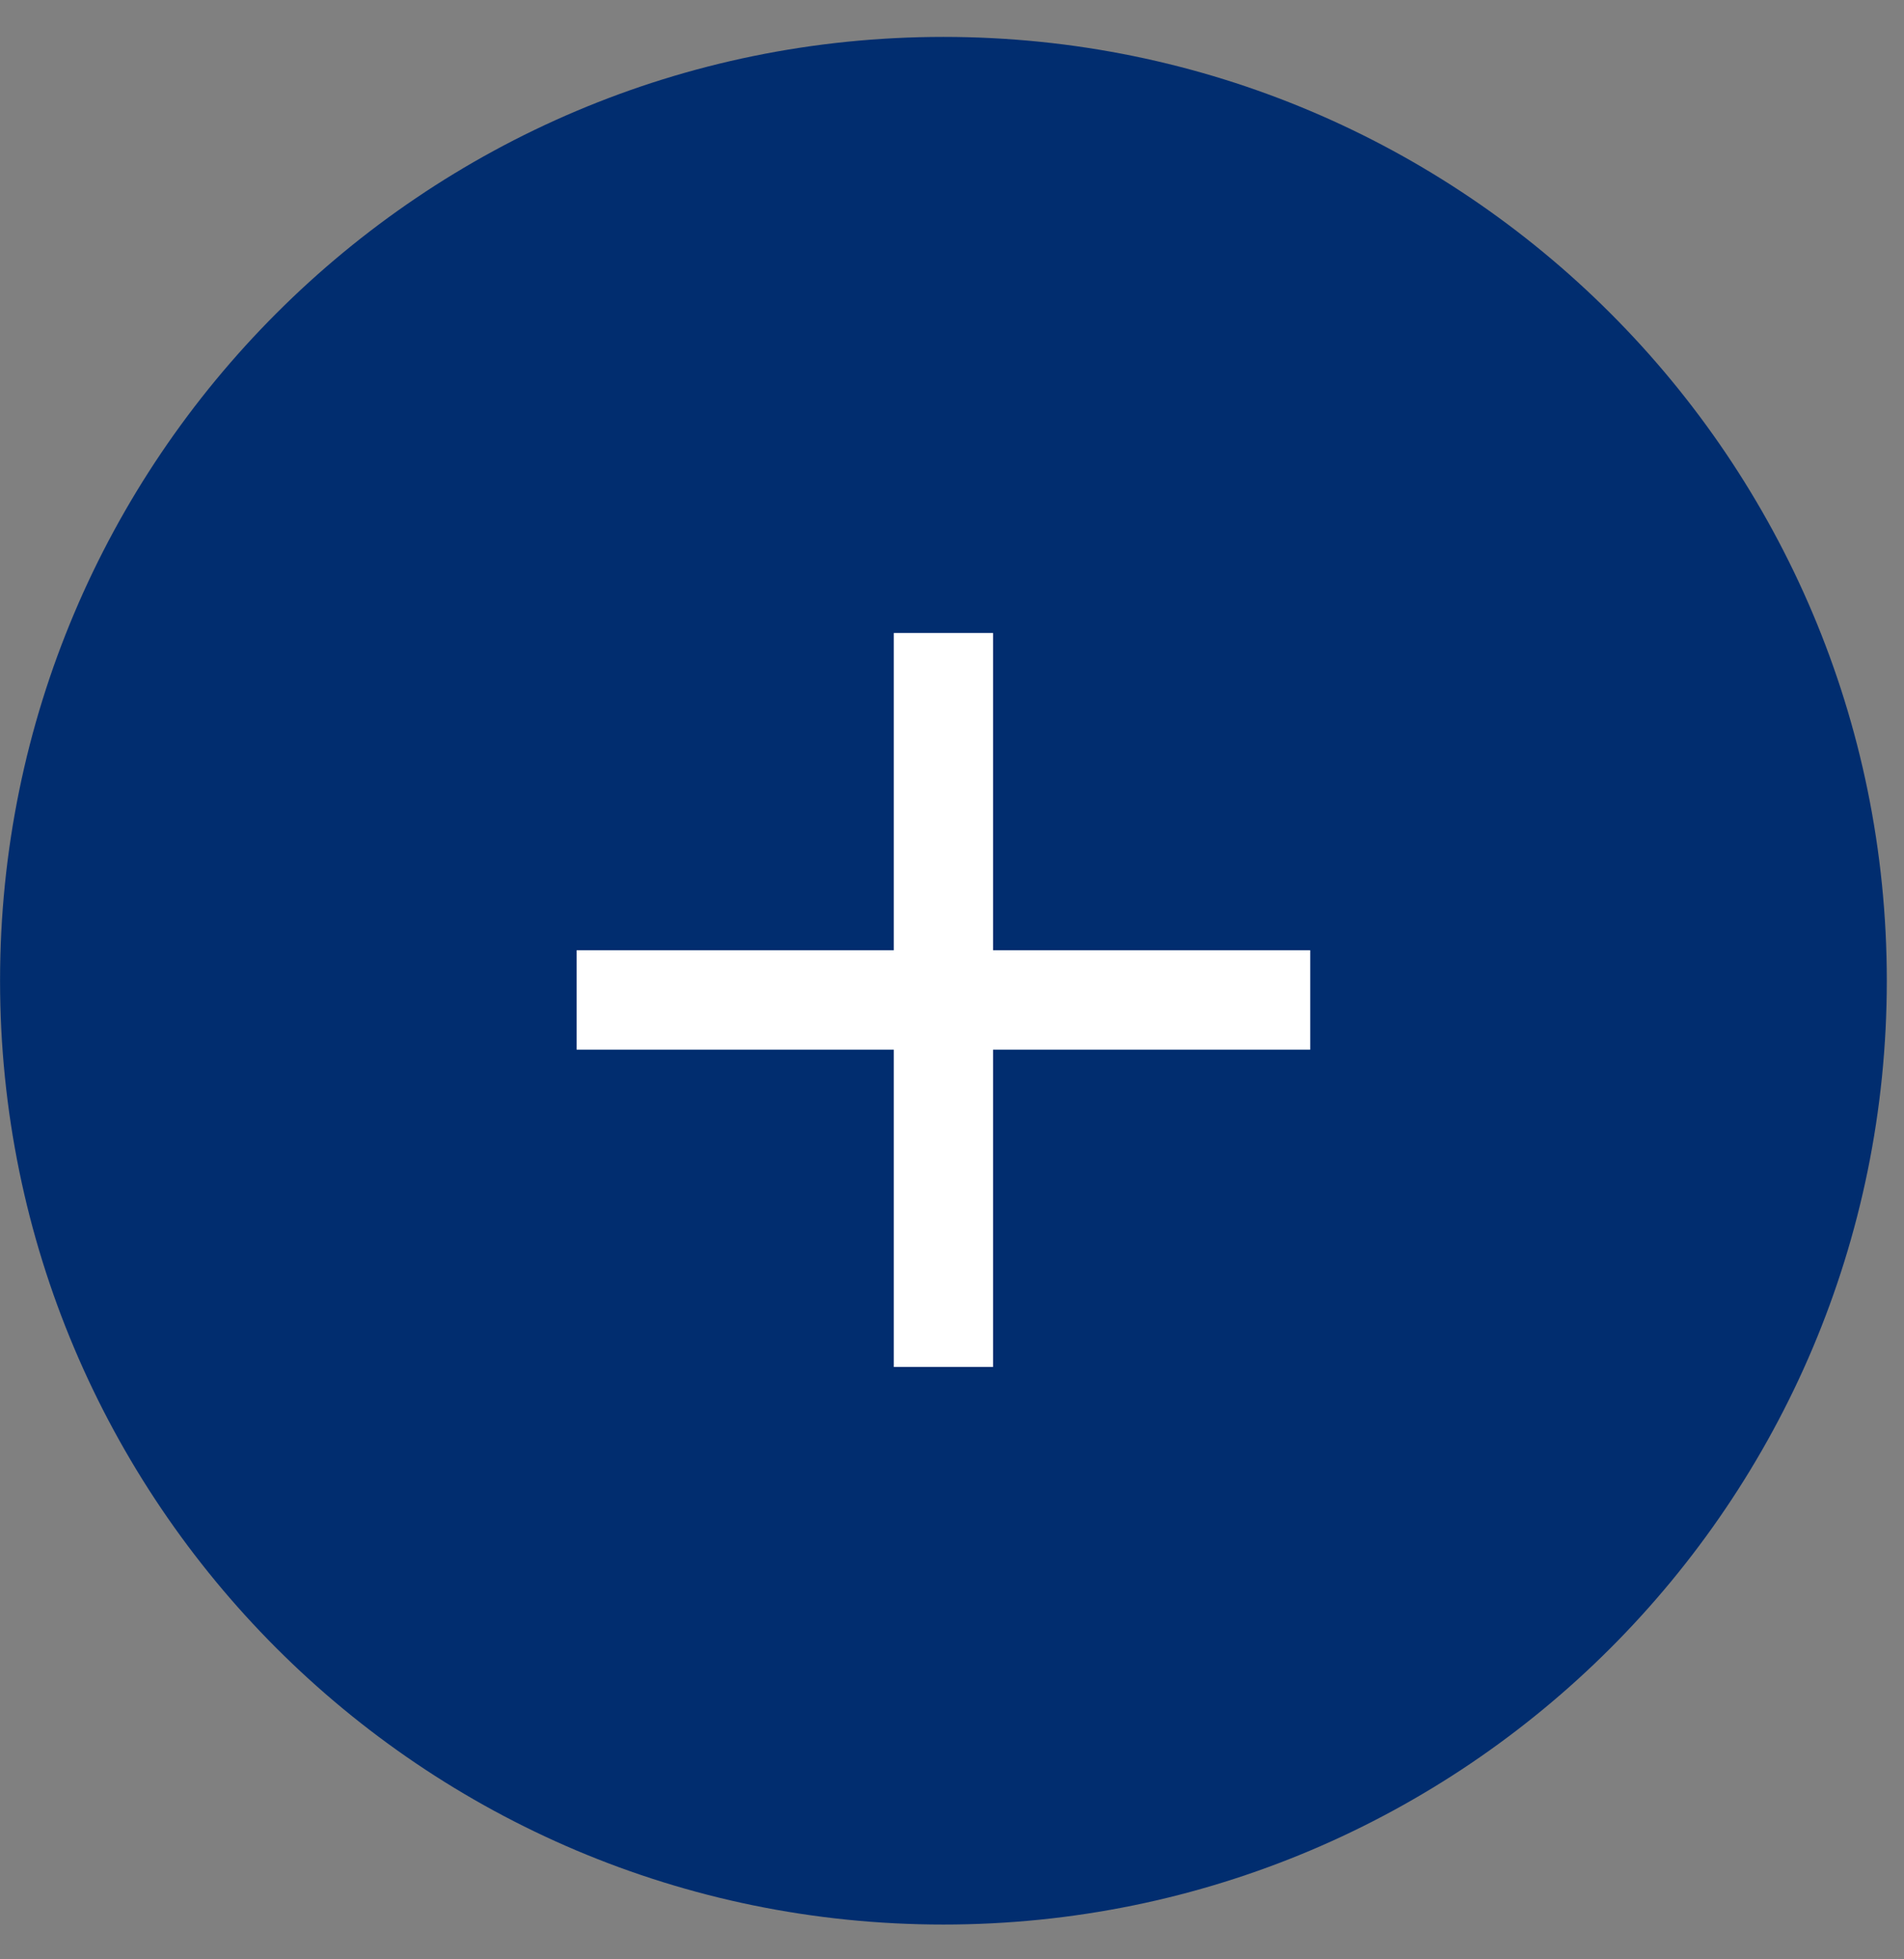
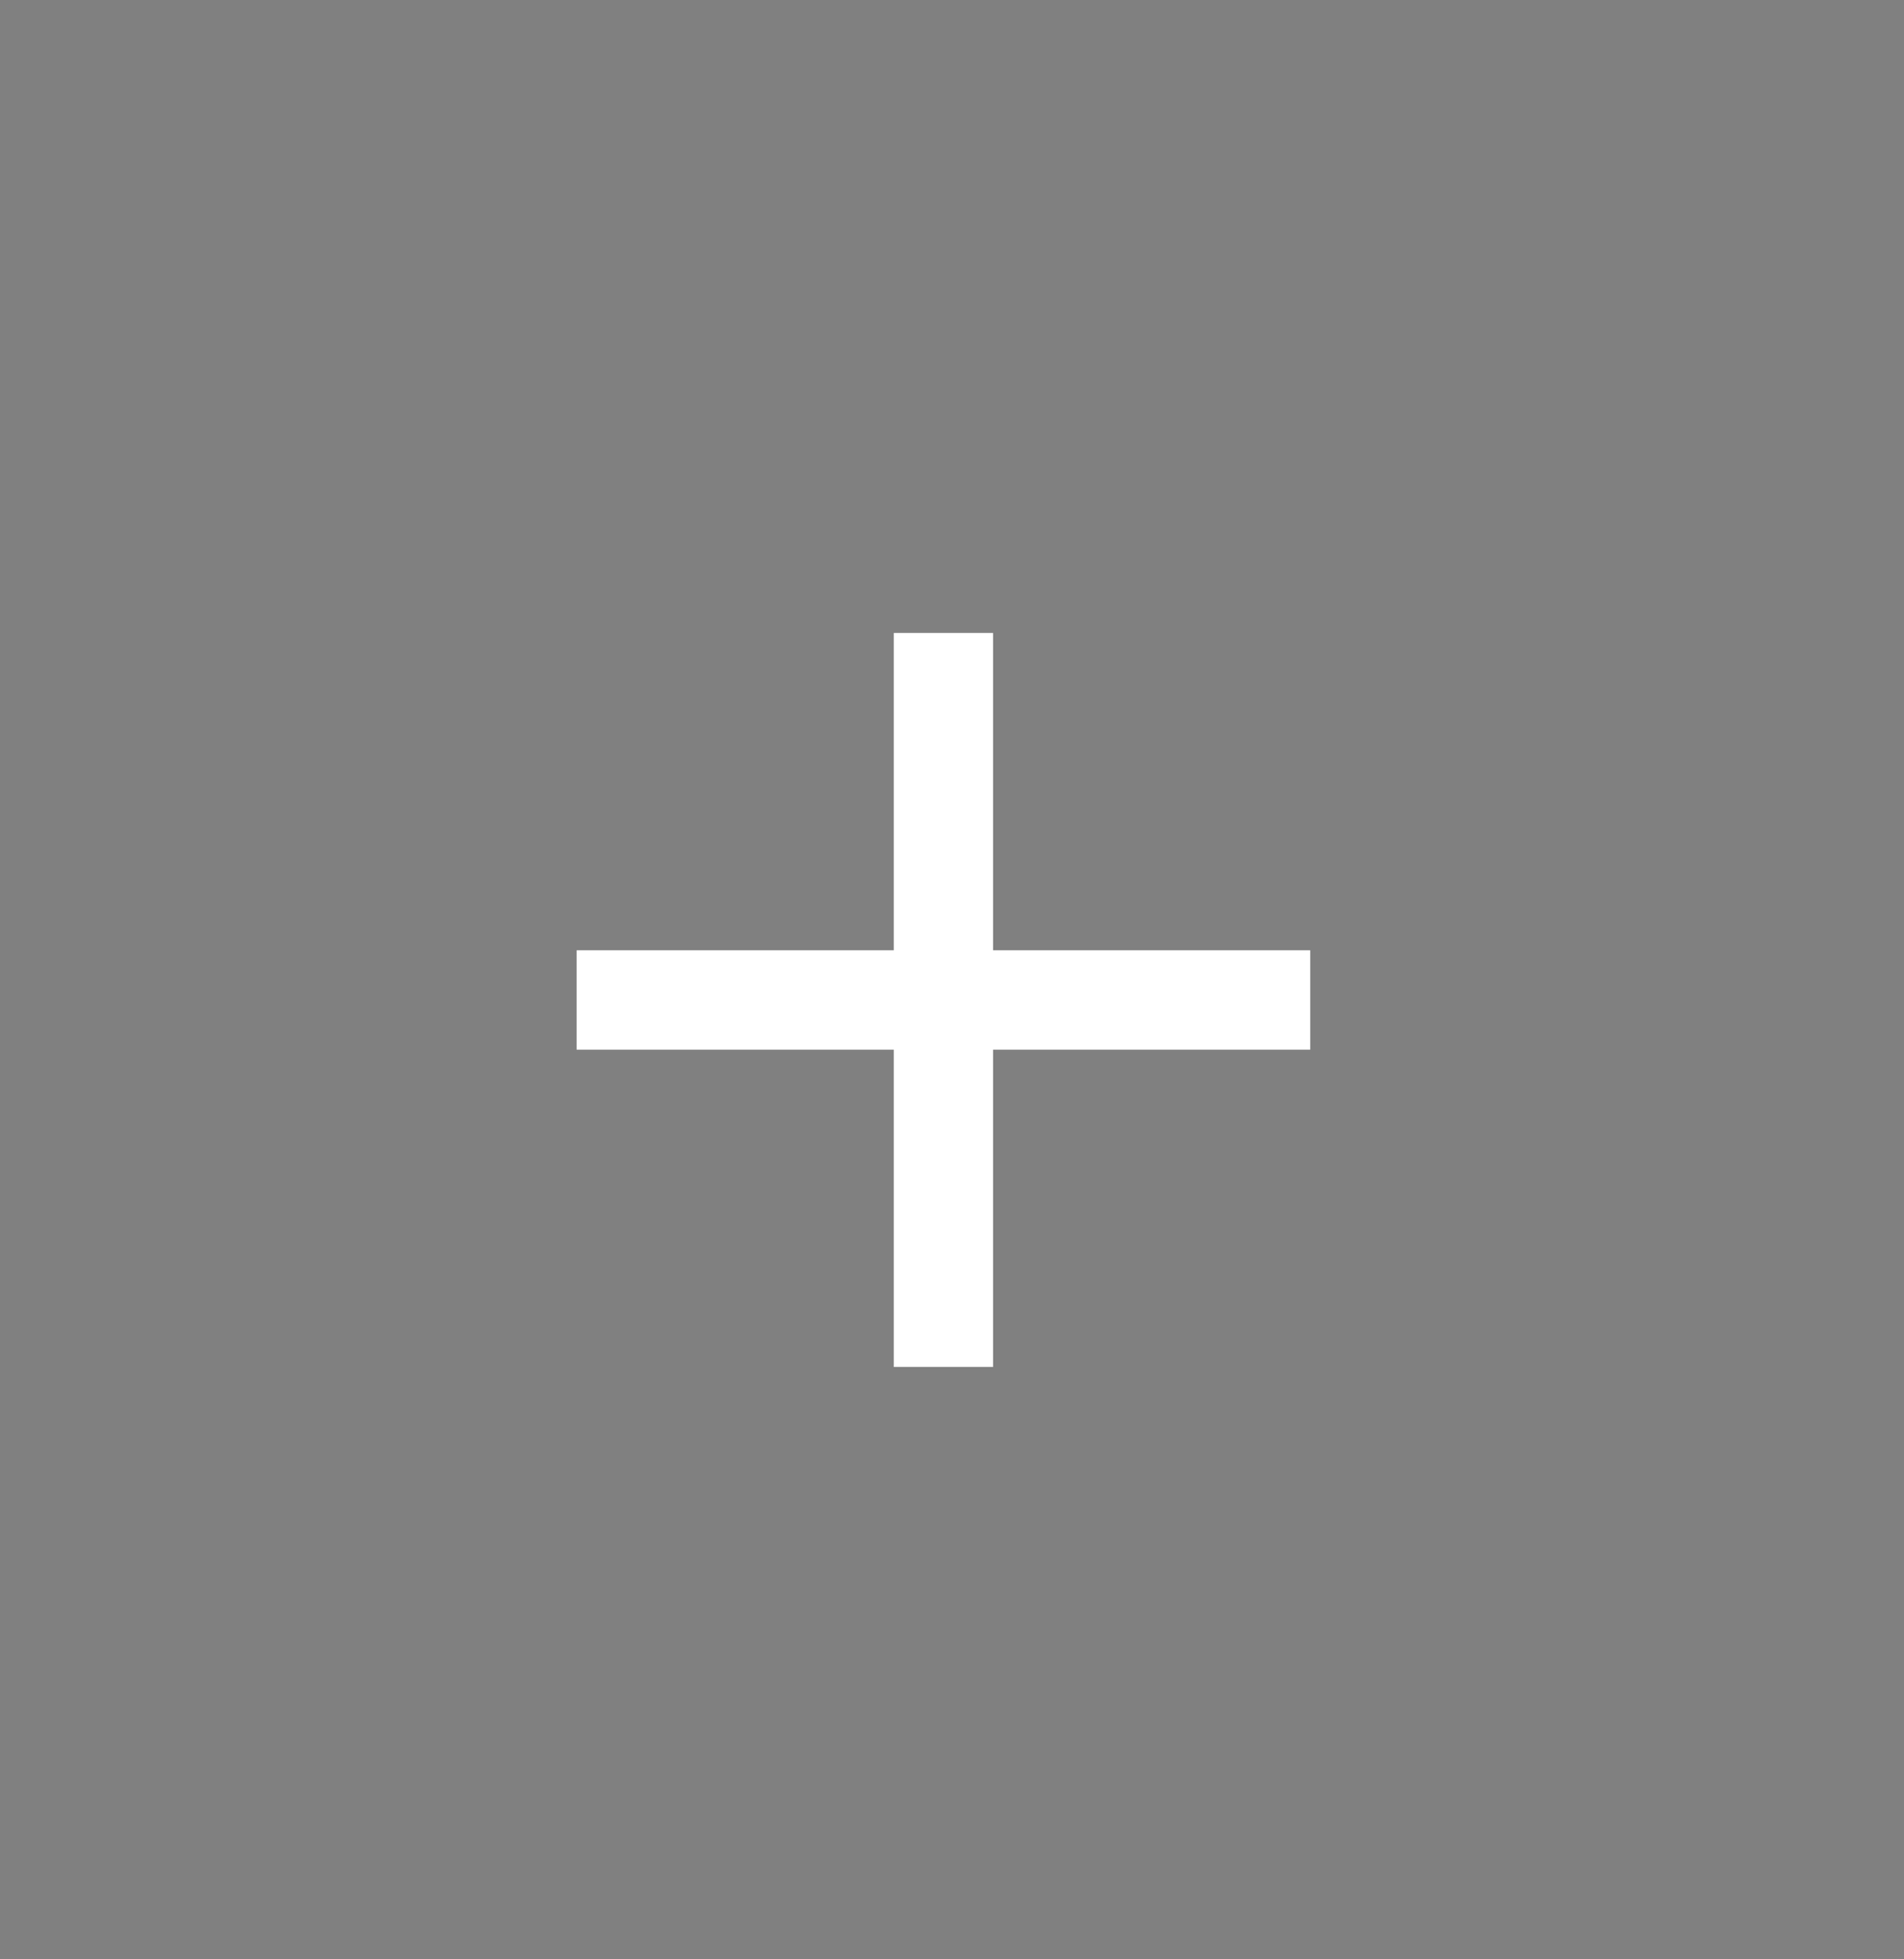
<svg xmlns="http://www.w3.org/2000/svg" width="35" height="36" viewBox="0 0 35 36" fill="none">
  <rect x="0" y="0" width="35" height="36" fill="#808080" stroke="none" />
-   <path d="M34.684 18.019C34.684 27.597 26.92 35.361 17.342 35.361C7.765 35.361 0.001 27.597 0.001 18.019C0.001 8.442 7.765 0.678 17.342 0.678C26.92 0.678 34.684 8.442 34.684 18.019Z" fill="#012D6F" />
  <path fill-rule="evenodd" clip-rule="evenodd" d="M18.255 19.286L18.255 25.116L16.43 25.116L16.43 19.286L10.6 19.286L10.6 17.46L16.43 17.46L16.43 11.63L18.255 11.63L18.255 17.46L24.085 17.46L24.085 19.286L18.255 19.286Z" fill="white" />
</svg>